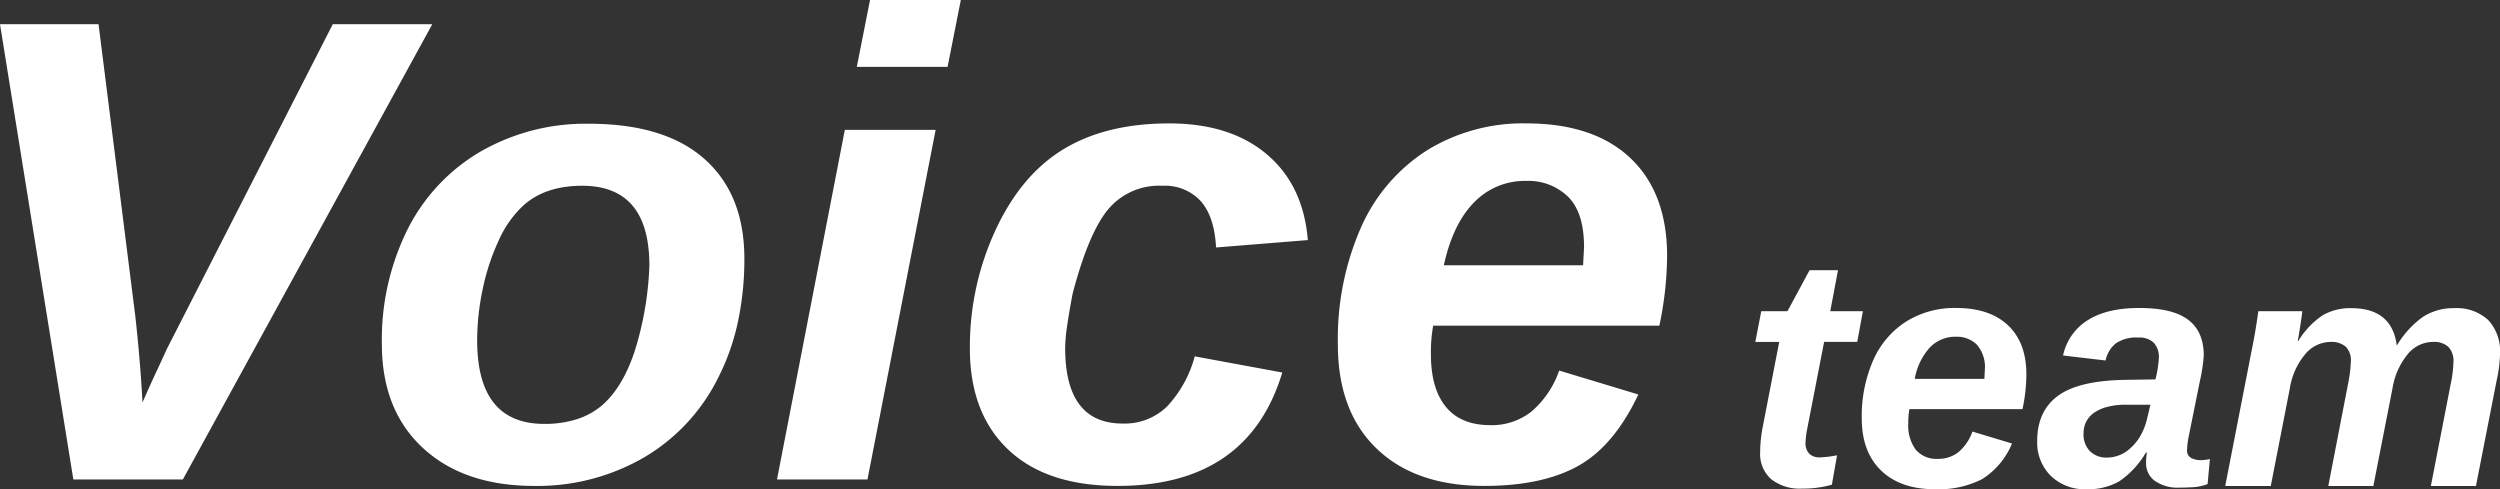
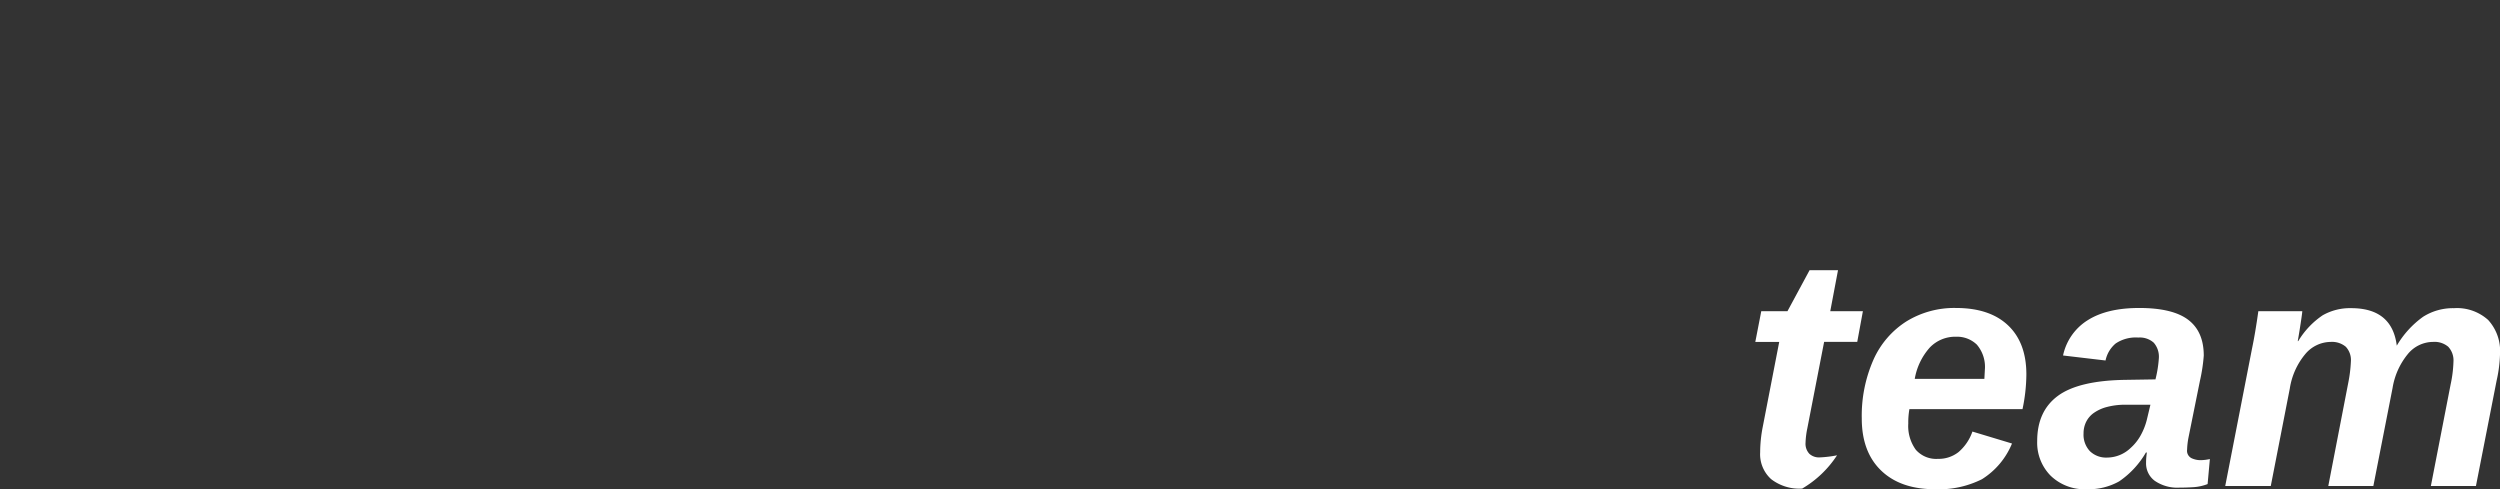
<svg xmlns="http://www.w3.org/2000/svg" width="453.402" height="88.727" viewBox="0 0 453.402 88.727">
  <rect x="0" y="0" width="453.402" height="88.727" fill="#333333" stroke="none" />
  <g id="グループ_7493" data-name="グループ 7493" transform="translate(-3.02 -3539)">
-     <path id="パス_46739" data-name="パス 46739" d="M11.016.469A8.366,8.366,0,0,1,5.391-1.245,6.085,6.085,0,0,1,3.4-6.123a24.341,24.341,0,0,1,.469-4.6l2.988-15.41H2.52L3.6-31.7H8.35l4.014-7.441H17.52L16.113-31.7h5.918l-1.025,5.566H15L11.953-10.459a15.138,15.138,0,0,0-.322,2.607,2.659,2.659,0,0,0,.688,2.007,2.578,2.578,0,0,0,1.86.659,20.594,20.594,0,0,0,3.164-.381L16.406-.234A18.98,18.98,0,0,1,11.016.469ZM30.469-13.945a13.672,13.672,0,0,0-.205,2.607,7.317,7.317,0,0,0,1.362,4.761,4.915,4.915,0,0,0,4.028,1.655,5.807,5.807,0,0,0,3.721-1.23,8.57,8.57,0,0,0,2.52-3.721l7.178,2.168A13.808,13.808,0,0,1,43.623-1.23,17.42,17.42,0,0,1,35.1.586q-6.24,0-9.756-3.384t-3.516-9.448a25.144,25.144,0,0,1,2.109-10.635,15.872,15.872,0,0,1,5.991-6.973,16.558,16.558,0,0,1,8.979-2.432q6.123,0,9.448,3.149t3.325,8.892a31.227,31.227,0,0,1-.7,6.3Zm.967-5.479H44.063l.088-1.641a6.214,6.214,0,0,0-1.45-4.57,5.16,5.16,0,0,0-3.794-1.436,6.38,6.38,0,0,0-4.731,1.948A11.419,11.419,0,0,0,31.436-19.424ZM79.482.293a7.212,7.212,0,0,1-4.512-1.23,3.918,3.918,0,0,1-1.582-3.252q0-.557.044-1.025t.1-.85h-.176A16.059,16.059,0,0,1,68.5-.835,11.323,11.323,0,0,1,62.637.586,8.849,8.849,0,0,1,56.089-1.86a8.507,8.507,0,0,1-2.446-6.284q0-5.42,3.735-8.188t12.114-2.915l5.6-.088a21.453,21.453,0,0,0,.615-3.838,3.857,3.857,0,0,0-.923-2.812,3.768,3.768,0,0,0-2.8-.937,6.537,6.537,0,0,0-4.1,1.069,5.46,5.46,0,0,0-1.846,3.091l-7.705-.908a9.958,9.958,0,0,1,4.5-6.416q3.5-2.2,9.3-2.2,6.064,0,8.892,2.139t2.827,6.5a30.688,30.688,0,0,1-.7,4.6L81.064-8.7a14.1,14.1,0,0,0-.234,2.109,1.5,1.5,0,0,0,.82,1.553,3.835,3.835,0,0,0,1.494.352,7.724,7.724,0,0,0,1.816-.205l-.41,4.541a8.657,8.657,0,0,1-2.49.557Q80.8.293,79.482.293ZM62.051-9.521a4.336,4.336,0,0,0,1.157,3.208,4.216,4.216,0,0,0,3.12,1.157,6.218,6.218,0,0,0,4.277-1.758,8.7,8.7,0,0,0,1.772-2.212,11.574,11.574,0,0,0,1.157-2.915l.645-2.7H69.434a12.958,12.958,0,0,0-3.105.4,7.384,7.384,0,0,0-2.344,1.04,4.36,4.36,0,0,0-1.436,1.611A4.664,4.664,0,0,0,62.051-9.521ZM106.436,0l3.6-18.6a25.438,25.438,0,0,0,.5-3.984,3.52,3.52,0,0,0-.923-2.666,3.878,3.878,0,0,0-2.769-.879,6.053,6.053,0,0,0-4.585,2.212,12.753,12.753,0,0,0-2.8,6.226L96.006,0H87.744l4.863-24.932q.586-2.783,1.143-6.768h7.969q0,.205-.146,1.216t-.337,2.2q-.19,1.187-.337,2.007h.088a14.87,14.87,0,0,1,4.438-4.687,9.985,9.985,0,0,1,5.171-1.289q7.412,0,8.262,6.8a17.072,17.072,0,0,1,4.761-5.229,10.08,10.08,0,0,1,5.61-1.567,8.422,8.422,0,0,1,6.2,2.139,8.336,8.336,0,0,1,2.153,6.182,24.71,24.71,0,0,1-.615,4.8L133.213,0h-8.174l3.574-18.369a22.686,22.686,0,0,0,.527-4.219,3.606,3.606,0,0,0-.952-2.666,3.832,3.832,0,0,0-2.739-.879,5.962,5.962,0,0,0-4.629,2.256,12.942,12.942,0,0,0-2.725,6.094L114.609,0Z" transform="translate(318.844 3627.141)" fill="#fff" />
-     <path id="パス_46740" data-name="パス 46740" d="M88.418-82.559,43.184,0H23.32L10.02-82.559H27.891l6.68,53.027q.469,4.277.791,8.2t.5,7.383q1.348-3.105,2.49-5.537t1.963-4.248L70.371-82.559Zm56.6,42.539a54.1,54.1,0,0,1-1.172,11.455,41.092,41.092,0,0,1-3.574,10.107A34.5,34.5,0,0,1,126.709-3.926a38.587,38.587,0,0,1-19.775,5.1q-12.773,0-20.215-6.885T79.277-24.551A44.839,44.839,0,0,1,83.965-45.41,33.989,33.989,0,0,1,97.236-59.5a38.159,38.159,0,0,1,19.6-5.01q13.77,0,20.977,6.416T145.02-40.02Zm-17.227,1.23q0-14.473-12.187-14.473-6.621,0-10.605,3.516a19.476,19.476,0,0,0-4.541,6.416,40.178,40.178,0,0,0-2.9,8.848,45.169,45.169,0,0,0-1,9.229q0,7.617,3.047,11.4t9.141,3.779a18.965,18.965,0,0,0,5.889-.85,13.3,13.3,0,0,0,4.541-2.49q3.809-3.281,6.006-10.02A58.519,58.519,0,0,0,127.793-38.789Zm56.484-48.164-2.4,12.129H165.41l2.4-12.129ZM179.707-63.4,167.344,0H150.938l12.3-63.4Zm33.926,53.262a11.044,11.044,0,0,0,8.027-3.076,21.31,21.31,0,0,0,5.039-9.111l15.879,2.93Q236.367,1.172,212.7,1.172q-12.891,0-19.834-6.592T185.918-23.73a50.26,50.26,0,0,1,4.629-21.445q4.629-10.02,12.334-14.707T222.07-64.57q11.074,0,17.7,5.6t7.441,15.557L230.566-42.07q-.293-5.566-2.754-8.379a8.843,8.843,0,0,0-7.031-2.812,12.016,12.016,0,0,0-9.814,4.307q-3.545,4.307-6.416,15.264-.645,3.4-1,5.859a29.471,29.471,0,0,0-.352,3.984Q203.2-10.137,213.633-10.137Zm56.309-17.754a27.344,27.344,0,0,0-.41,5.215q0,6.211,2.725,9.521t8.057,3.311a11.614,11.614,0,0,0,7.441-2.461,17.141,17.141,0,0,0,5.039-7.441l14.355,4.336q-4.395,9.316-10.9,12.949T279.2,1.172q-12.48,0-19.512-6.768t-7.031-18.9a50.288,50.288,0,0,1,4.219-21.27,31.744,31.744,0,0,1,11.982-13.945,33.116,33.116,0,0,1,17.959-4.863q12.246,0,18.9,6.3t6.65,17.783a62.455,62.455,0,0,1-1.406,12.6Zm1.934-10.957h25.254l.176-3.281q0-6.27-2.9-9.141a10.319,10.319,0,0,0-7.588-2.871,12.76,12.76,0,0,0-9.463,3.9Q273.516-46.348,271.875-38.848Z" transform="translate(-7 3625.953)" fill="#fff" />
+     <path id="パス_46739" data-name="パス 46739" d="M11.016.469A8.366,8.366,0,0,1,5.391-1.245,6.085,6.085,0,0,1,3.4-6.123a24.341,24.341,0,0,1,.469-4.6l2.988-15.41H2.52L3.6-31.7H8.35l4.014-7.441H17.52L16.113-31.7h5.918l-1.025,5.566H15L11.953-10.459a15.138,15.138,0,0,0-.322,2.607,2.659,2.659,0,0,0,.688,2.007,2.578,2.578,0,0,0,1.86.659,20.594,20.594,0,0,0,3.164-.381A18.98,18.98,0,0,1,11.016.469ZM30.469-13.945a13.672,13.672,0,0,0-.205,2.607,7.317,7.317,0,0,0,1.362,4.761,4.915,4.915,0,0,0,4.028,1.655,5.807,5.807,0,0,0,3.721-1.23,8.57,8.57,0,0,0,2.52-3.721l7.178,2.168A13.808,13.808,0,0,1,43.623-1.23,17.42,17.42,0,0,1,35.1.586q-6.24,0-9.756-3.384t-3.516-9.448a25.144,25.144,0,0,1,2.109-10.635,15.872,15.872,0,0,1,5.991-6.973,16.558,16.558,0,0,1,8.979-2.432q6.123,0,9.448,3.149t3.325,8.892a31.227,31.227,0,0,1-.7,6.3Zm.967-5.479H44.063l.088-1.641a6.214,6.214,0,0,0-1.45-4.57,5.16,5.16,0,0,0-3.794-1.436,6.38,6.38,0,0,0-4.731,1.948A11.419,11.419,0,0,0,31.436-19.424ZM79.482.293a7.212,7.212,0,0,1-4.512-1.23,3.918,3.918,0,0,1-1.582-3.252q0-.557.044-1.025t.1-.85h-.176A16.059,16.059,0,0,1,68.5-.835,11.323,11.323,0,0,1,62.637.586,8.849,8.849,0,0,1,56.089-1.86a8.507,8.507,0,0,1-2.446-6.284q0-5.42,3.735-8.188t12.114-2.915l5.6-.088a21.453,21.453,0,0,0,.615-3.838,3.857,3.857,0,0,0-.923-2.812,3.768,3.768,0,0,0-2.8-.937,6.537,6.537,0,0,0-4.1,1.069,5.46,5.46,0,0,0-1.846,3.091l-7.705-.908a9.958,9.958,0,0,1,4.5-6.416q3.5-2.2,9.3-2.2,6.064,0,8.892,2.139t2.827,6.5a30.688,30.688,0,0,1-.7,4.6L81.064-8.7a14.1,14.1,0,0,0-.234,2.109,1.5,1.5,0,0,0,.82,1.553,3.835,3.835,0,0,0,1.494.352,7.724,7.724,0,0,0,1.816-.205l-.41,4.541a8.657,8.657,0,0,1-2.49.557Q80.8.293,79.482.293ZM62.051-9.521a4.336,4.336,0,0,0,1.157,3.208,4.216,4.216,0,0,0,3.12,1.157,6.218,6.218,0,0,0,4.277-1.758,8.7,8.7,0,0,0,1.772-2.212,11.574,11.574,0,0,0,1.157-2.915l.645-2.7H69.434a12.958,12.958,0,0,0-3.105.4,7.384,7.384,0,0,0-2.344,1.04,4.36,4.36,0,0,0-1.436,1.611A4.664,4.664,0,0,0,62.051-9.521ZM106.436,0l3.6-18.6a25.438,25.438,0,0,0,.5-3.984,3.52,3.52,0,0,0-.923-2.666,3.878,3.878,0,0,0-2.769-.879,6.053,6.053,0,0,0-4.585,2.212,12.753,12.753,0,0,0-2.8,6.226L96.006,0H87.744l4.863-24.932q.586-2.783,1.143-6.768h7.969q0,.205-.146,1.216t-.337,2.2q-.19,1.187-.337,2.007h.088a14.87,14.87,0,0,1,4.438-4.687,9.985,9.985,0,0,1,5.171-1.289q7.412,0,8.262,6.8a17.072,17.072,0,0,1,4.761-5.229,10.08,10.08,0,0,1,5.61-1.567,8.422,8.422,0,0,1,6.2,2.139,8.336,8.336,0,0,1,2.153,6.182,24.71,24.71,0,0,1-.615,4.8L133.213,0h-8.174l3.574-18.369a22.686,22.686,0,0,0,.527-4.219,3.606,3.606,0,0,0-.952-2.666,3.832,3.832,0,0,0-2.739-.879,5.962,5.962,0,0,0-4.629,2.256,12.942,12.942,0,0,0-2.725,6.094L114.609,0Z" transform="translate(318.844 3627.141)" fill="#fff" />
  </g>
</svg>